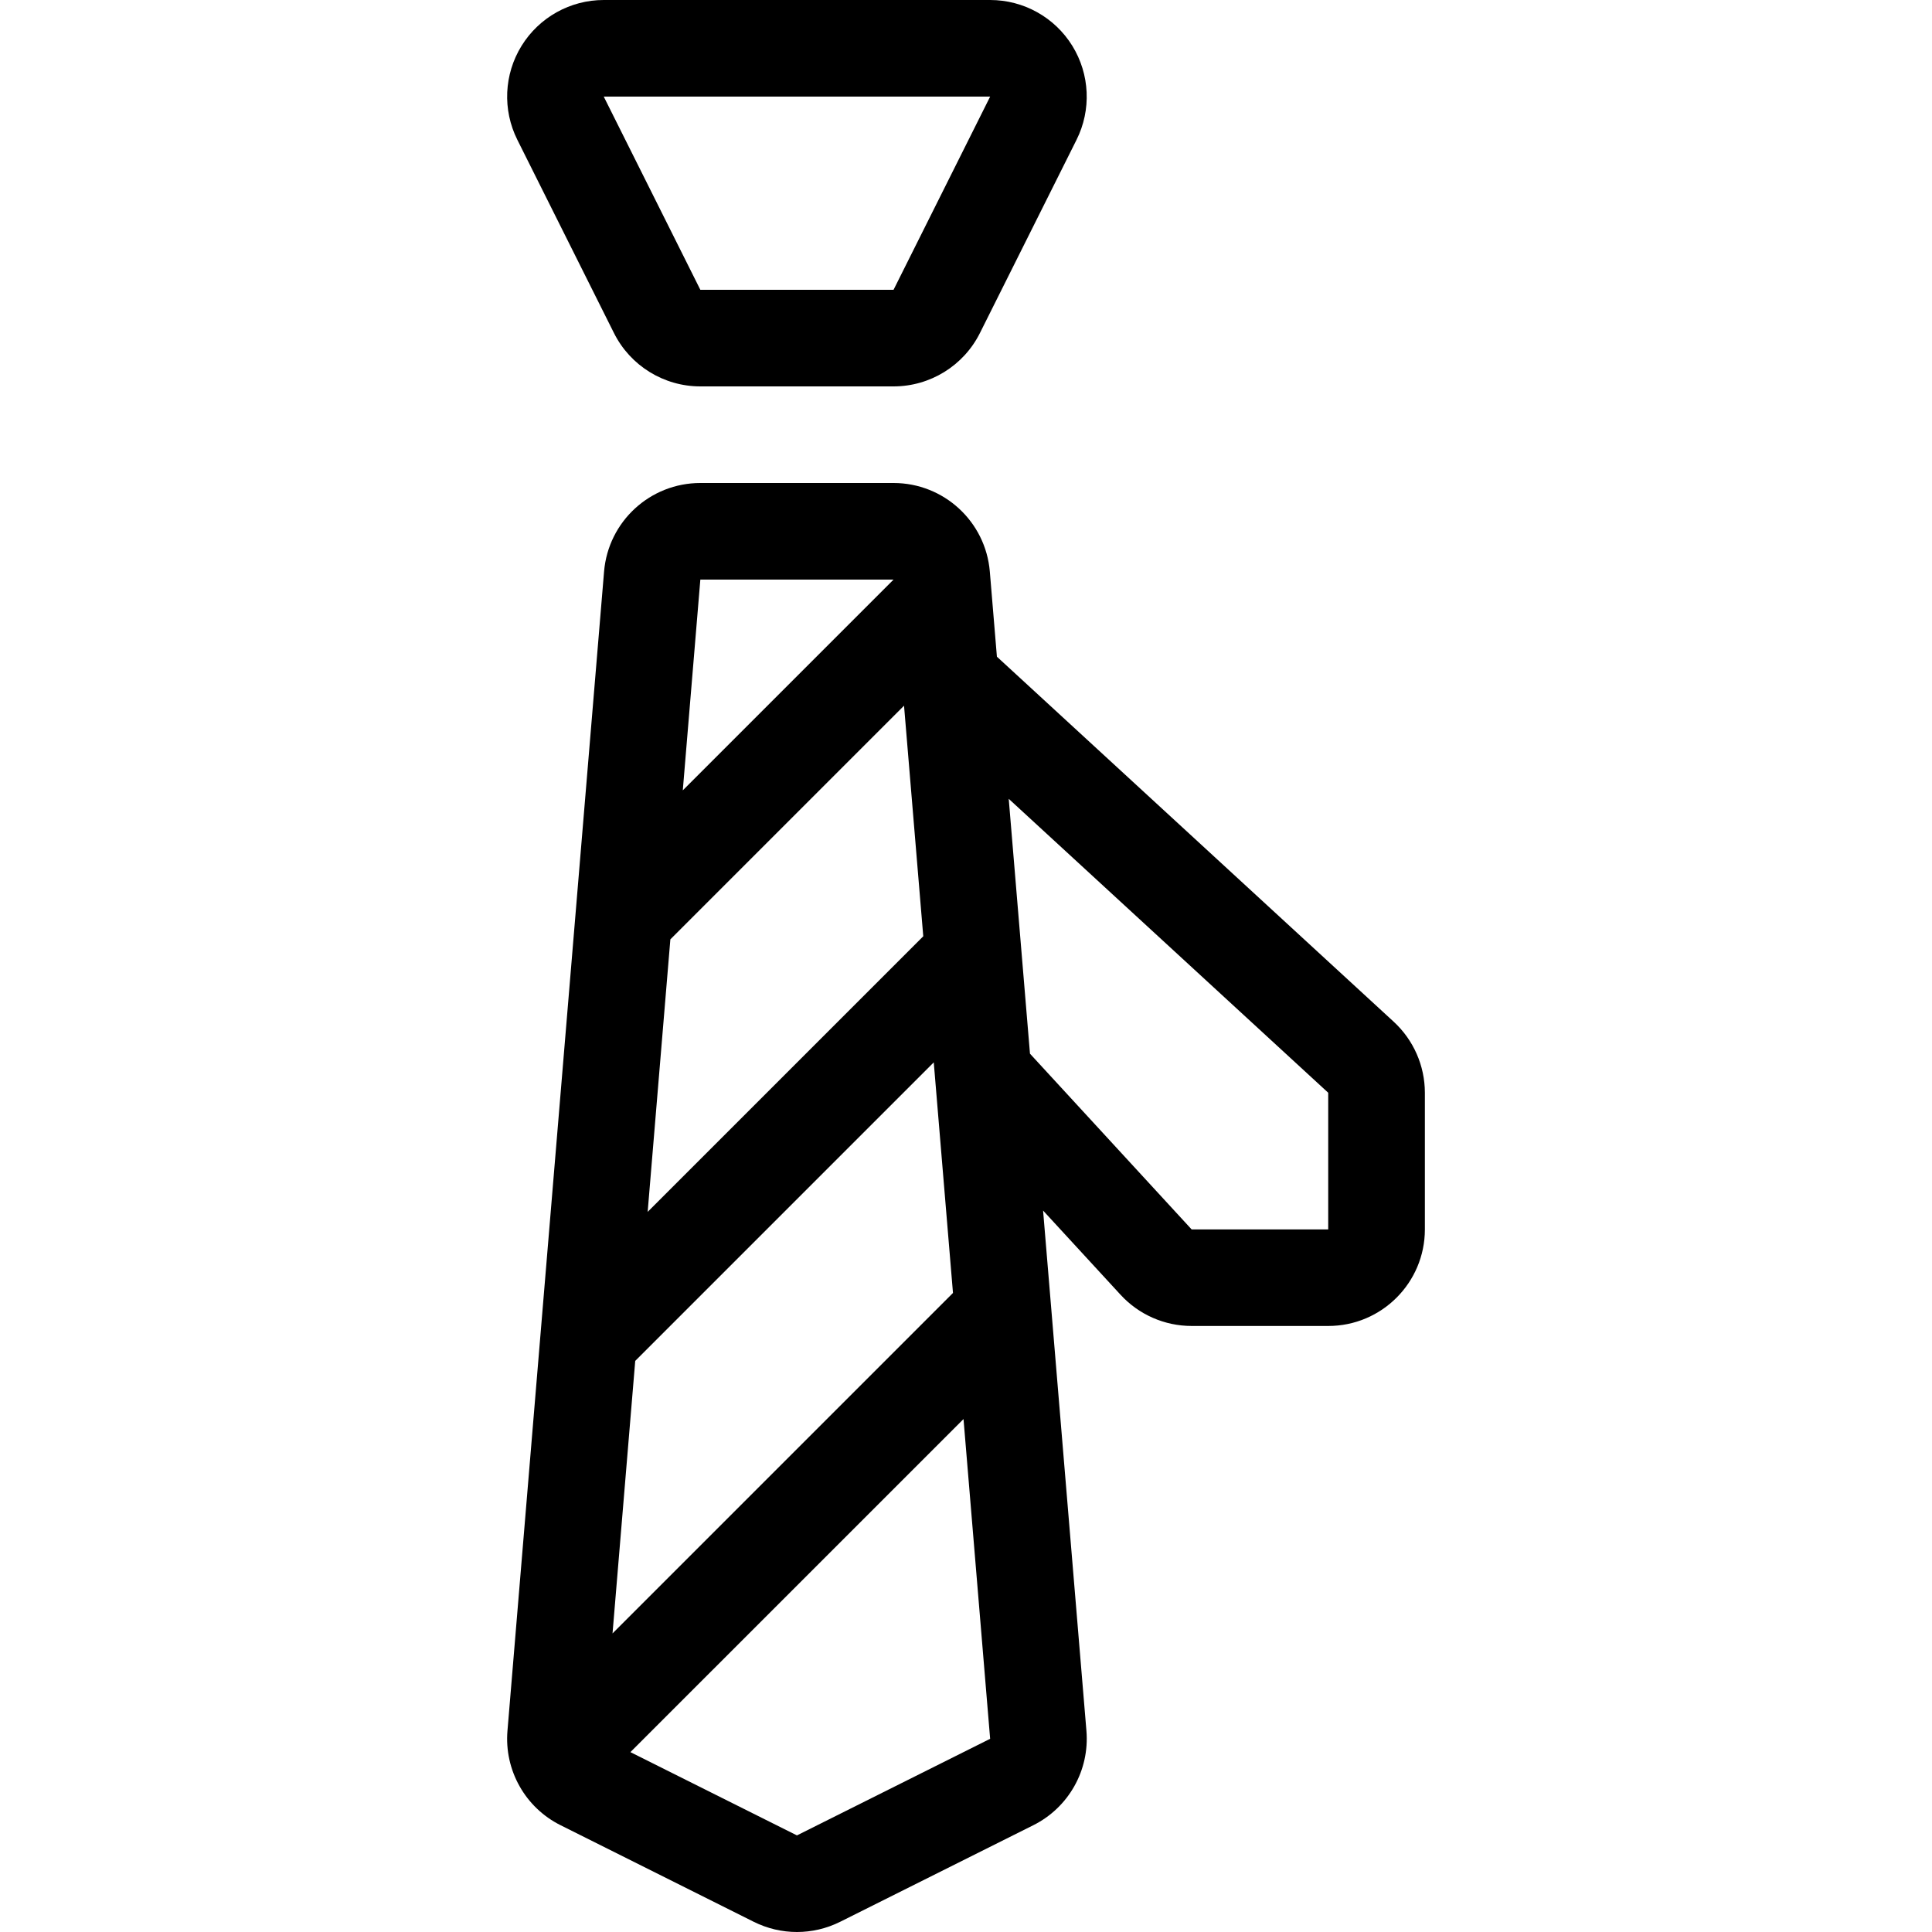
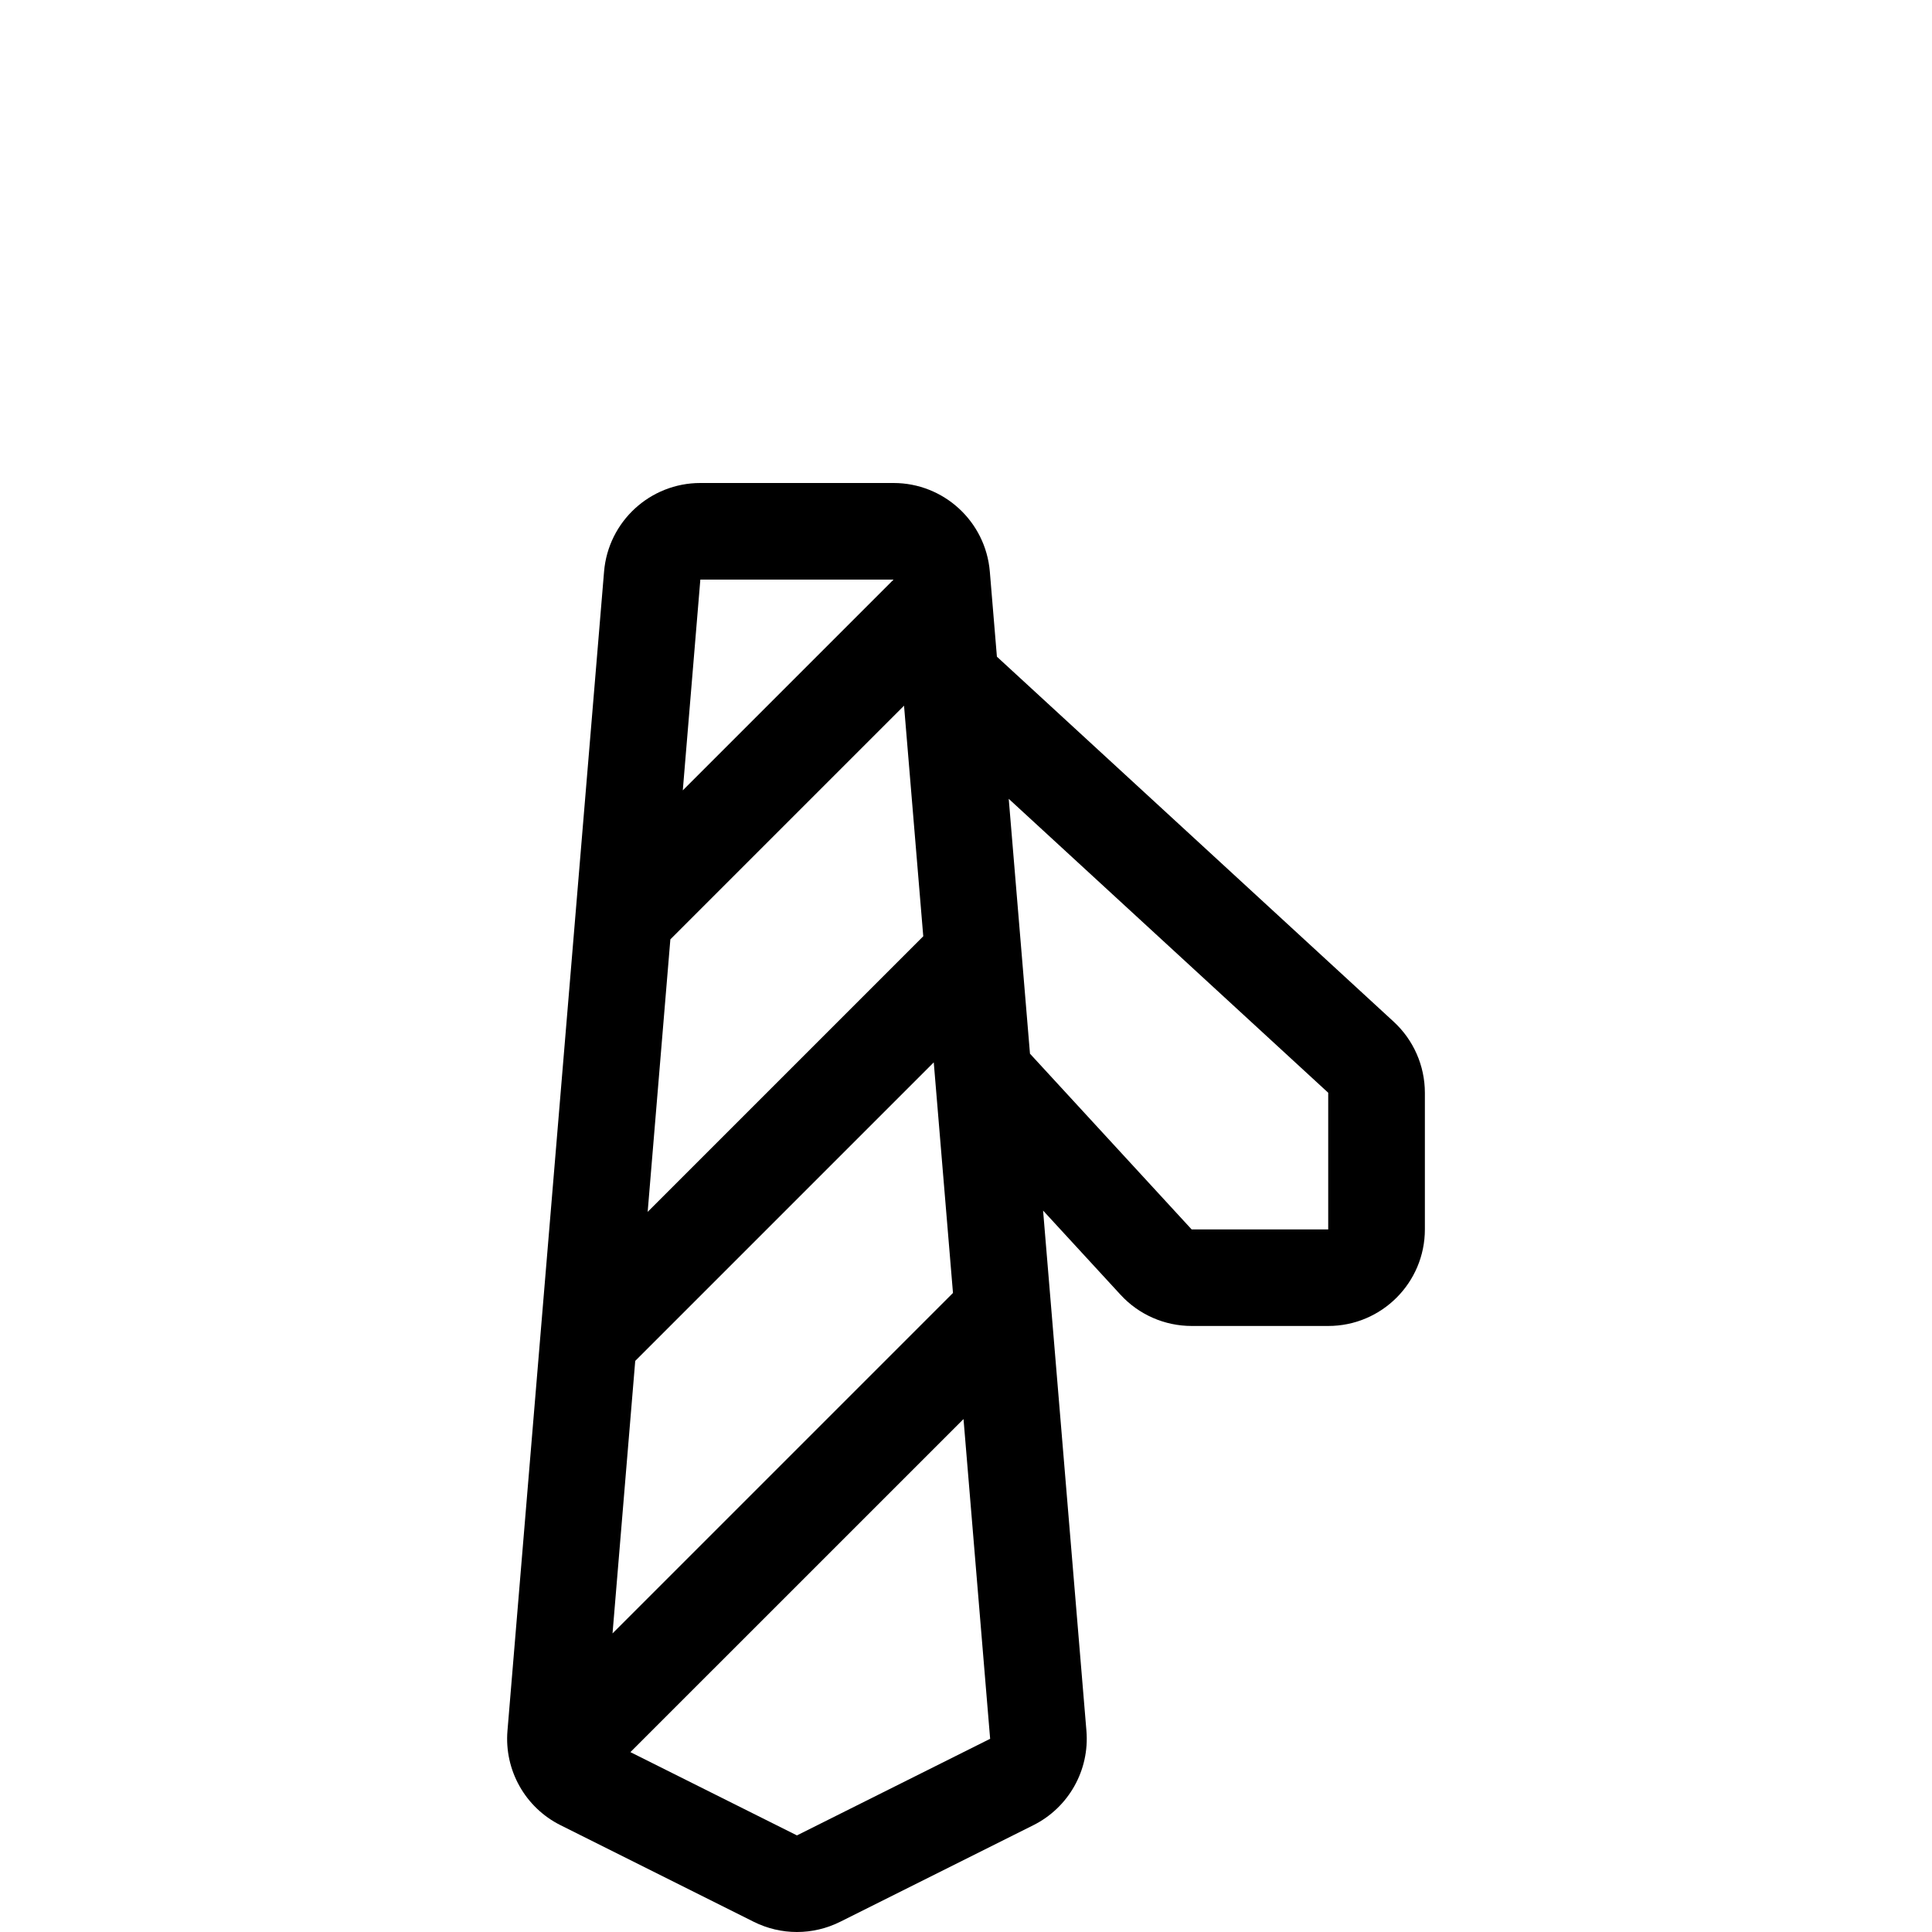
<svg xmlns="http://www.w3.org/2000/svg" fill="#000000" height="800px" width="800px" version="1.1" id="Layer_1" viewBox="0 0 512 512" xml:space="preserve">
  <g>
    <g>
-       <path d="M284.175,12.143C279.507,4.591,271.272,0,262.398,0h-102.4c-8.875,0-17.109,4.591-21.777,12.143    s-5.086,16.973-1.118,24.909l25.6,51.2c4.335,8.67,13.201,14.148,22.895,14.148h51.2c9.694,0,18.56-5.478,22.895-14.148l25.6-51.2    C289.261,29.116,288.834,19.695,284.175,12.143z M236.798,76.8h-51.2l-25.6-51.2h102.4L236.798,76.8z" />
-     </g>
+       </g>
  </g>
  <g>
    <g>
      <path d="M369.329,270.754L264.19,174.029l-1.877-22.554C261.203,138.206,250.11,128,236.798,128h-51.2    c-13.312,0-24.405,10.206-25.515,23.475l-25.6,307.2c-0.87,10.436,4.702,20.343,14.063,25.02l51.2,25.6    c3.61,1.801,7.526,2.705,11.452,2.705s7.842-0.904,11.452-2.705l51.2-25.6c9.361-4.685,14.933-14.592,14.063-25.02    l-11.486-137.865l20.531,22.315c4.847,5.274,11.682,8.269,18.842,8.269h36.207c7.066,0,13.466-2.867,18.099-7.501    c4.634-4.634,7.501-11.034,7.501-18.099v-36.207C377.598,282.436,374.602,275.601,369.329,270.754z M185.598,153.6h51.2    l-55.851,55.851L185.598,153.6z M177.653,248.943l61.926-61.926l5.094,61.107l-73.037,73.037L177.653,248.943z M168.343,360.653    l79.112-79.113l5.094,61.107l-90.223,90.223L168.343,360.653z M211.198,486.4l-44.134-22.067l88.277-88.269l7.057,84.736    L211.198,486.4z M315.791,325.803l-42.837-46.566l-5.632-67.541l84.668,77.892v36.215H315.791z" />
    </g>
  </g>
</svg>